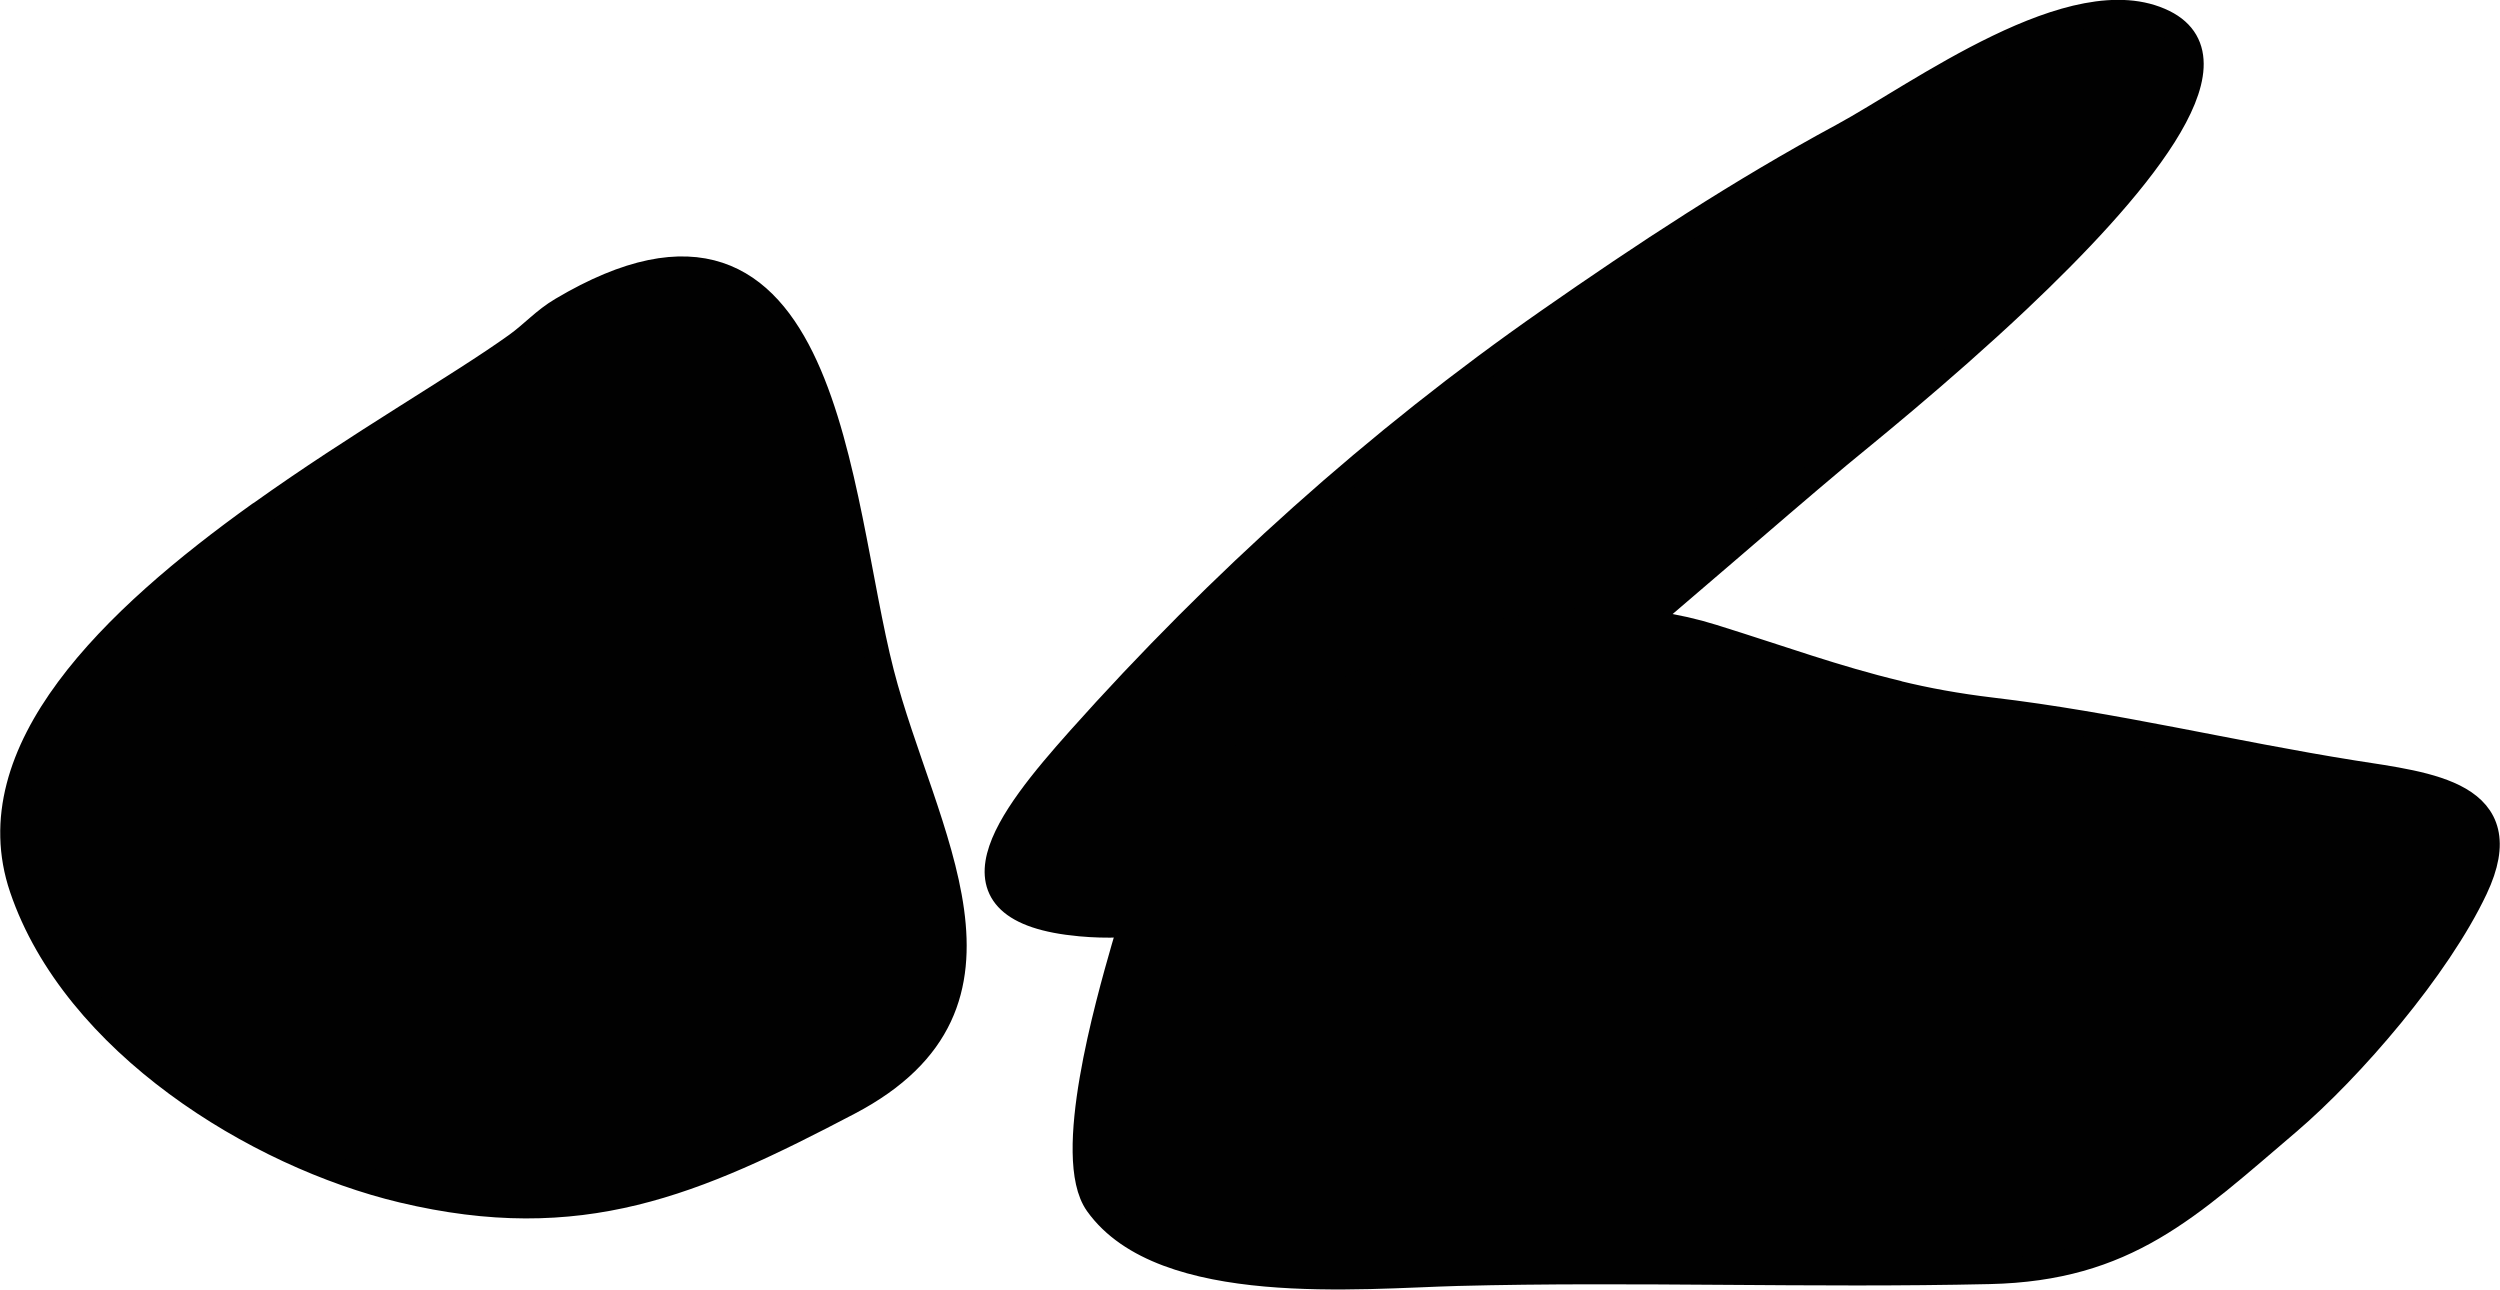
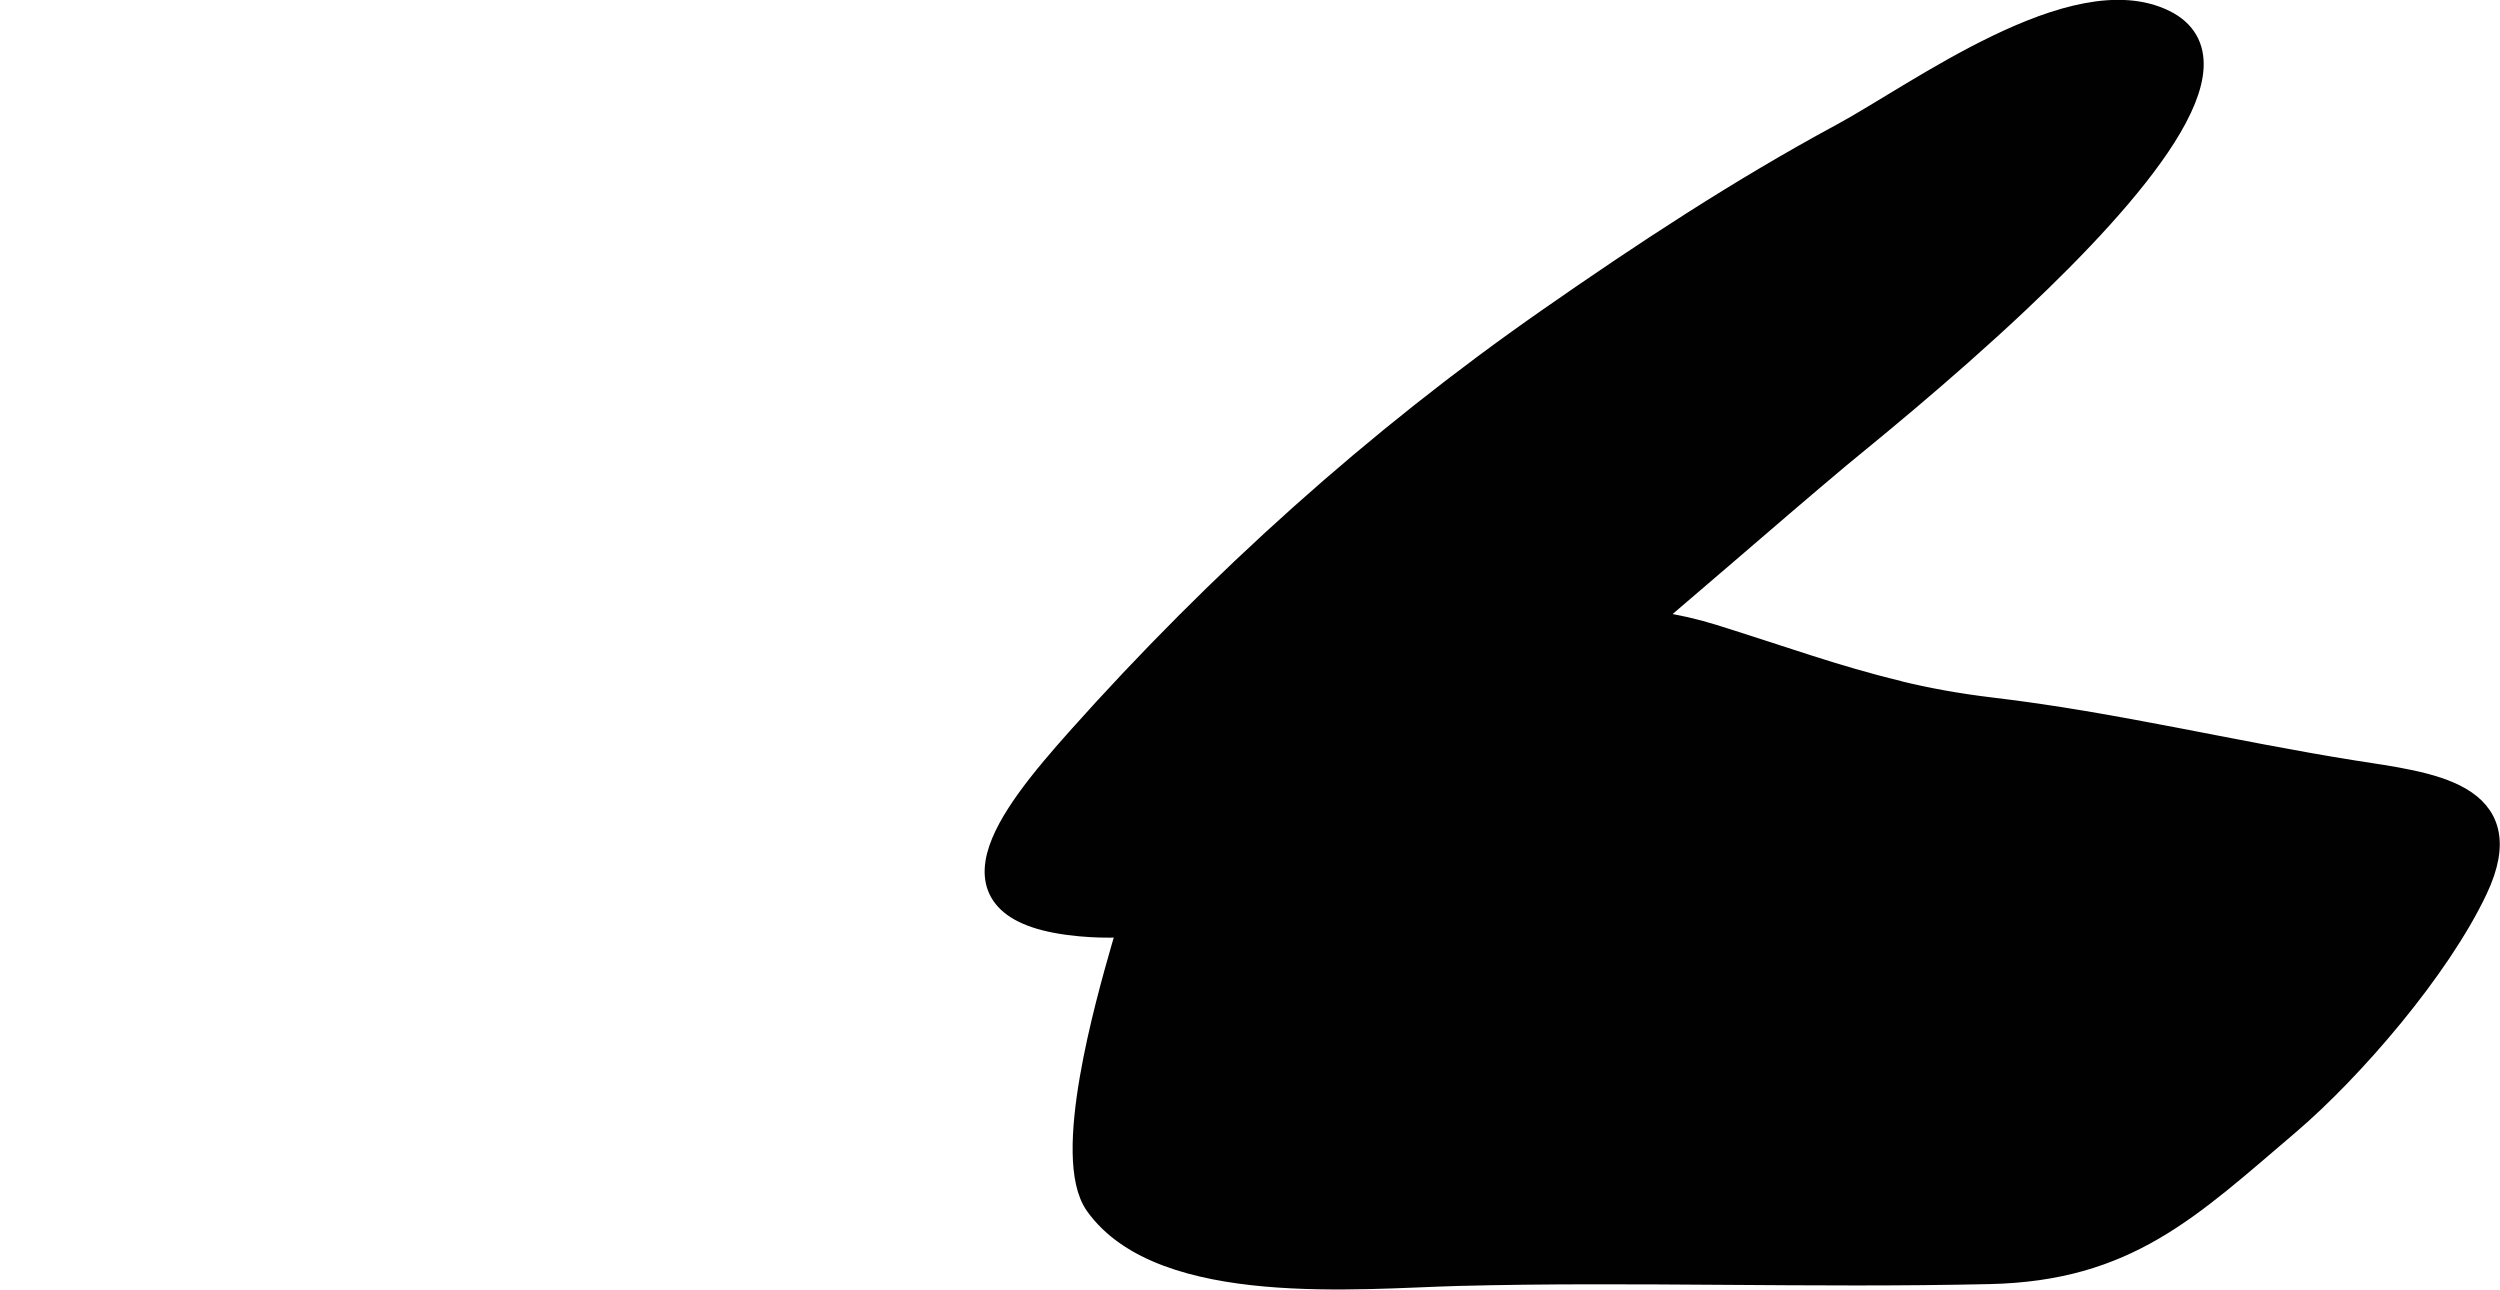
<svg xmlns="http://www.w3.org/2000/svg" version="1.1" width="5.186mm" height="2.675mm" viewBox="0 0 14.7 7.584">
  <defs>
    <style type="text/css">
      .b {
        fill: #010101;
        stroke: #010101;
        stroke-linecap: round;
        stroke-linejoin: round;
        stroke-width: .15px;
      }
    </style>
  </defs>
  <path class="b" d="M11.868,1.763c.672-.635,1.326-1.398,.857-1.631-.525-.26-1.445,.427-1.891,.668-.6,.324-1.167,.697-1.726,1.087-1.013,.706-1.939,1.54-2.761,2.461-.419,.47-.838,1.007,.006,1.084,.619,.057,1.17-.215,1.679-.538,.983-.624,1.887-1.467,2.78-2.216,.115-.096,.59-.475,1.056-.915Z" />
  <path class="b" d="M11.157,4.077c-.36-.086-.684-.205-1.085-.33-.876-.274-1.794,.063-2.541,.535-.472,.298-.77,.763-.922,1.293-.094,.328-.351,1.232-.156,1.505,.385,.539,1.549,.423,2.118,.408,1.037-.027,2.083,.013,3.128-.011,.805-.018,1.168-.377,1.753-.875,.376-.321,.883-.91,1.103-1.376,.264-.559-.27-.609-.72-.68-.71-.113-1.411-.285-2.125-.369-.201-.024-.381-.057-.553-.099Z" />
-   <path class="b" d="M1.527,3.024c.574-.411,1.176-.754,1.51-.994,.096-.069,.161-.146,.266-.208,1.576-.935,1.614,1.106,1.879,2.136,.244,.948,.918,1.943-.191,2.525-.912,.479-1.58,.765-2.625,.516-.864-.206-1.929-.869-2.237-1.776-.273-.804,.531-1.579,1.398-2.2Z" />
</svg>